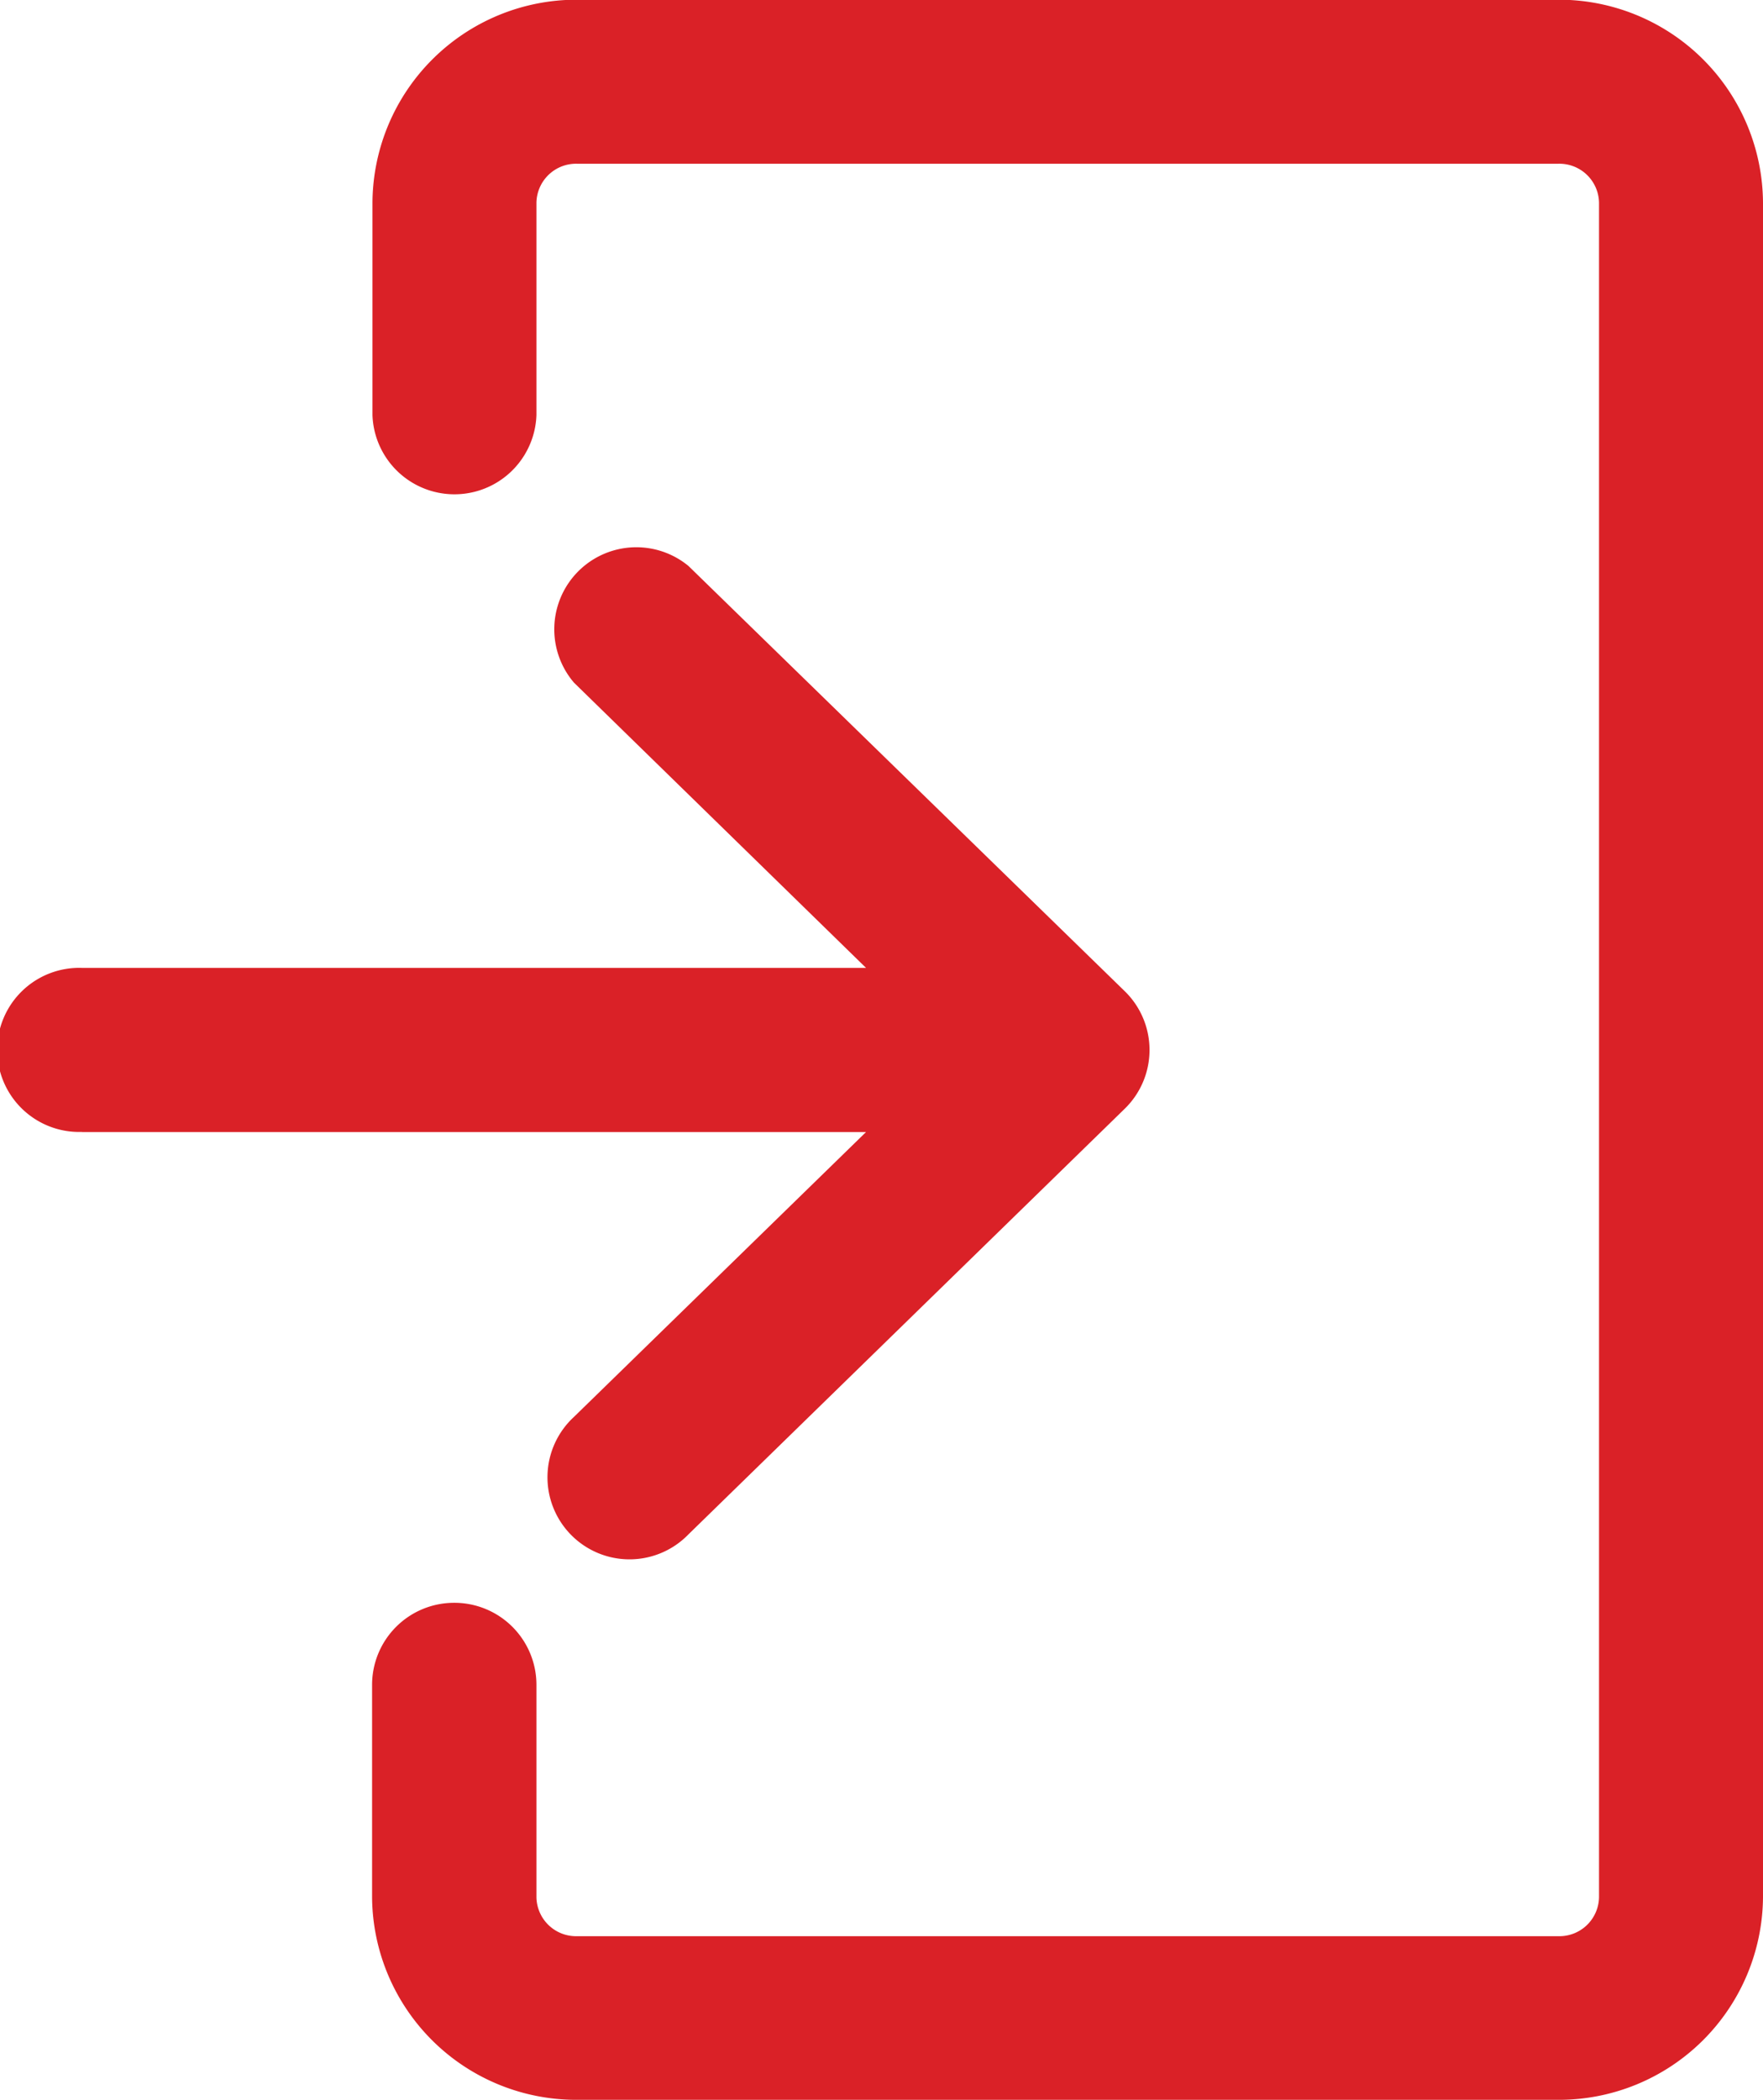
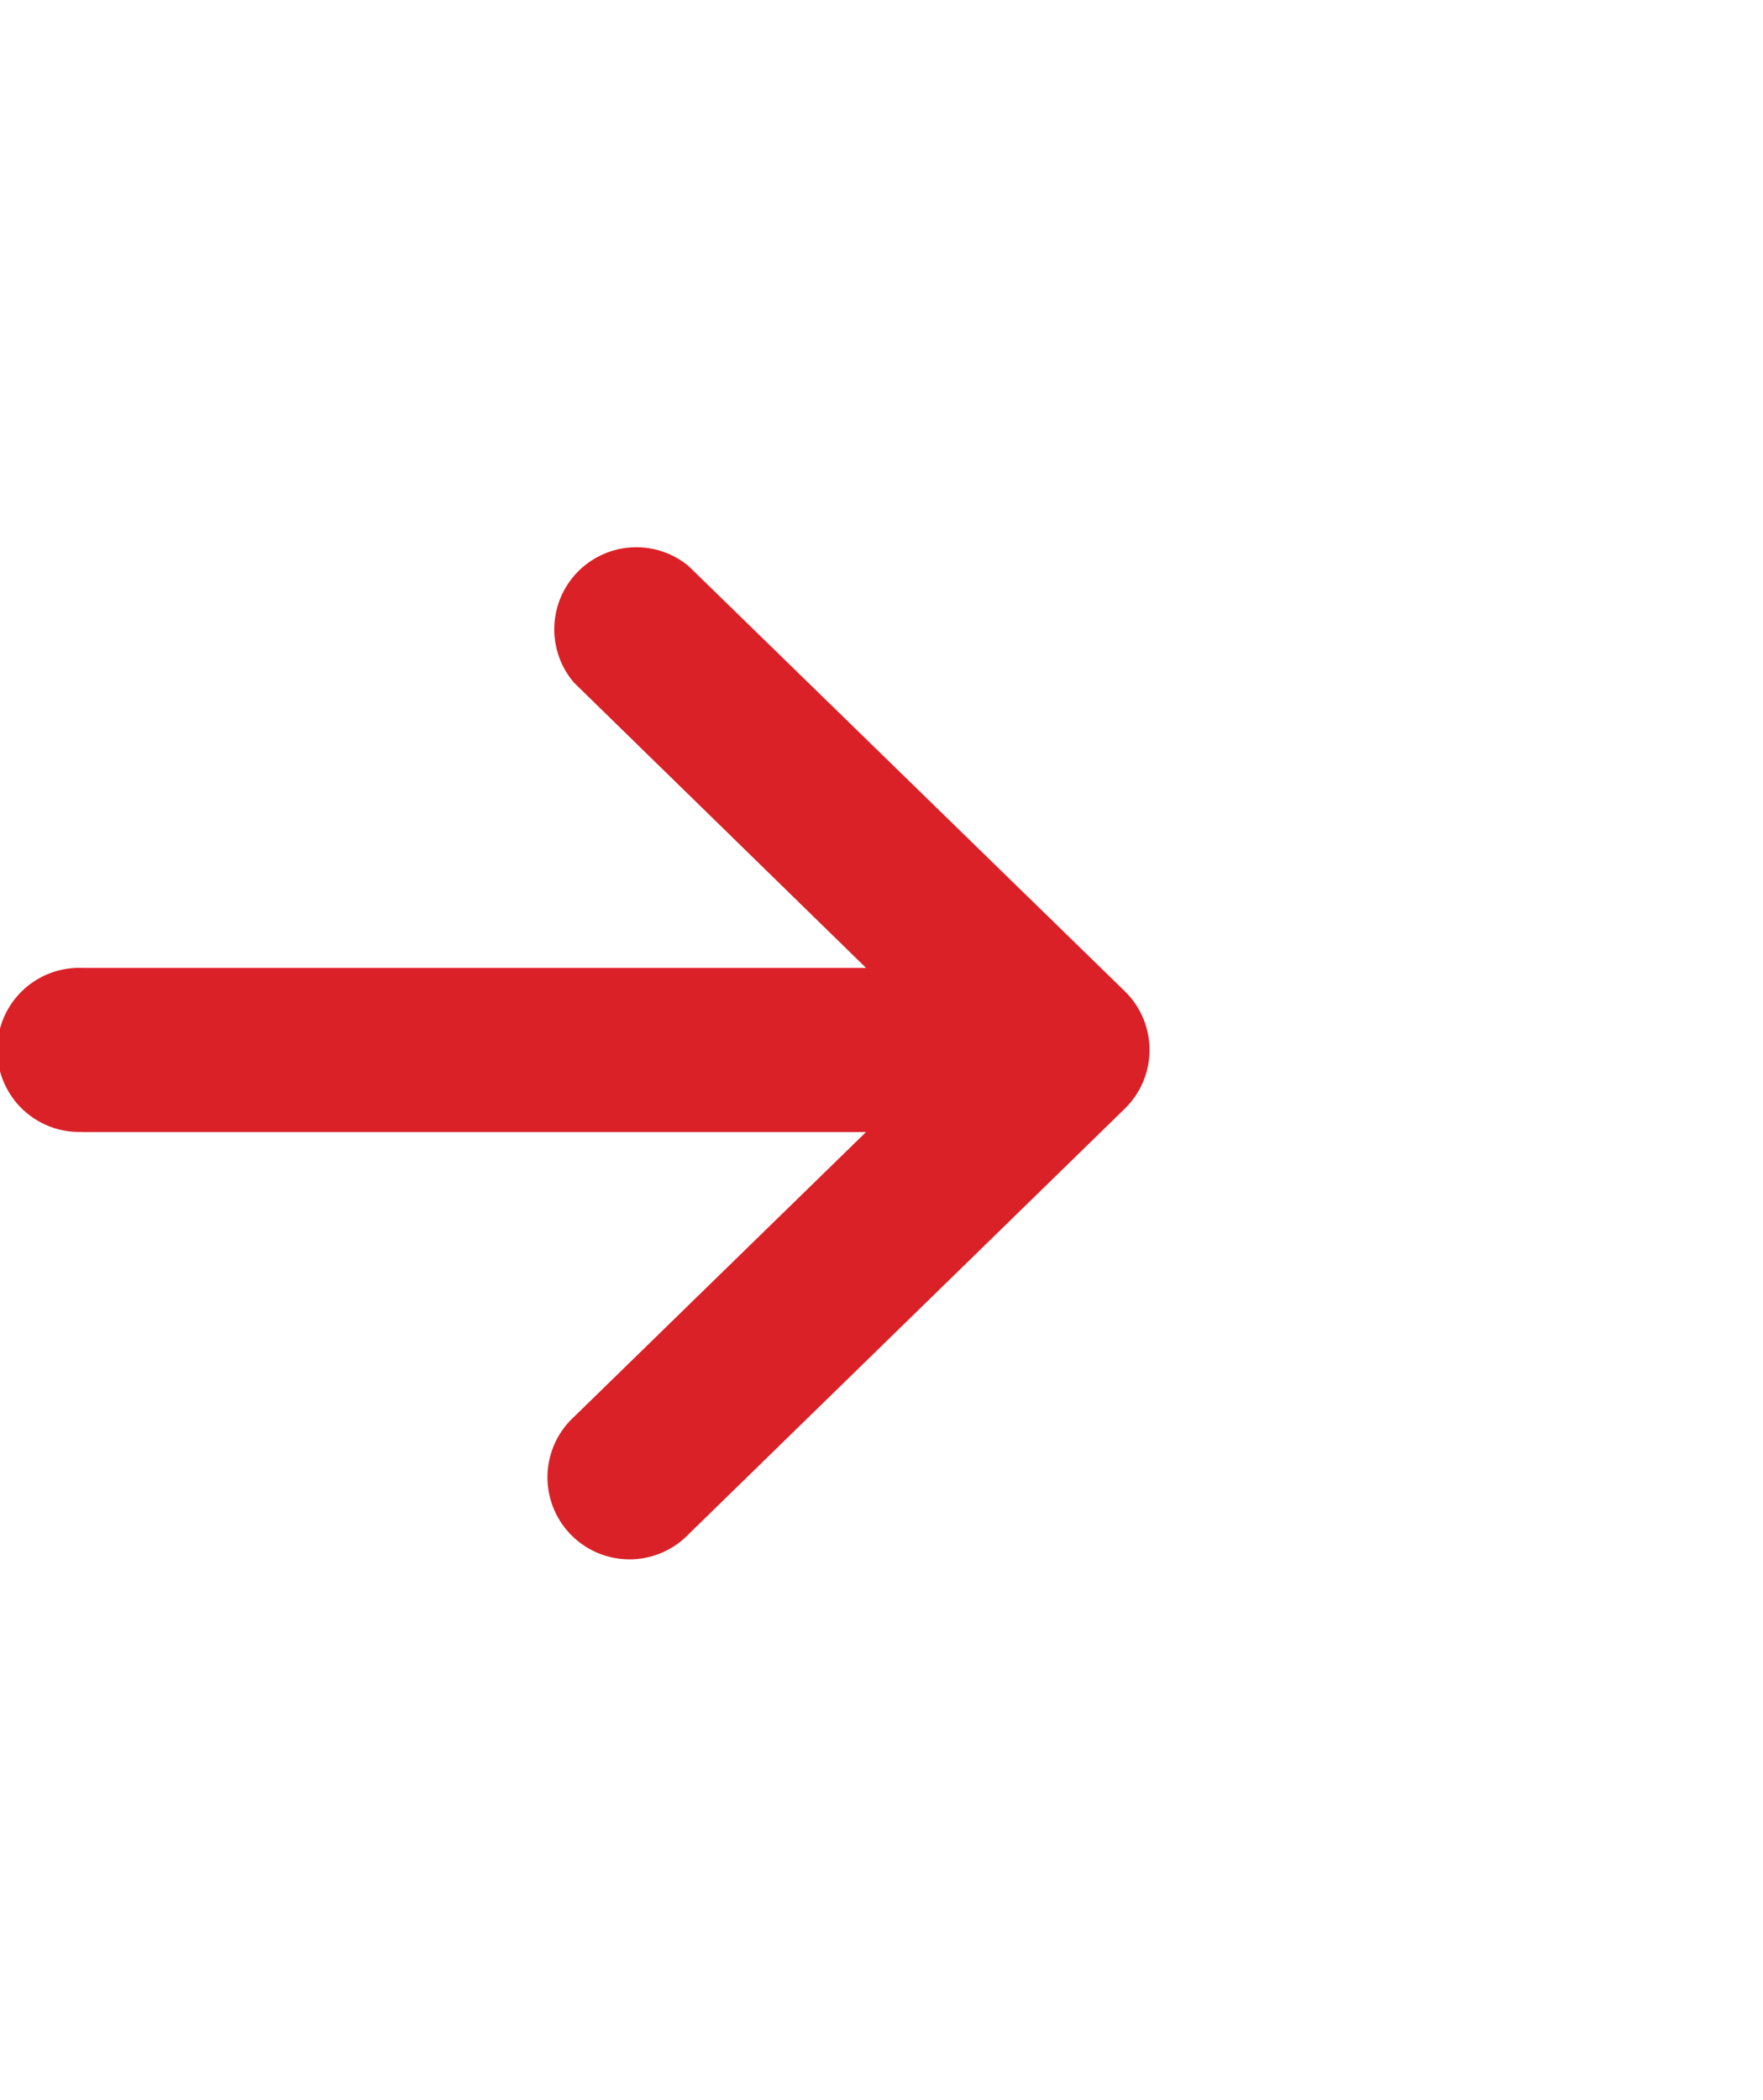
<svg xmlns="http://www.w3.org/2000/svg" width="18.138" height="21.597" viewBox="0 0 18.138 21.597">
  <g transform="translate(18.138 21.597) rotate(180)">
    <g transform="translate(0)">
-       <path d="M13.466,5.112a.844.844,0,0,0,.844-.844V2.083A2.1,2.1,0,0,0,12.2,0H2.106A2.1,2.1,0,0,0,0,2.083V19.514A2.1,2.1,0,0,0,2.106,21.6H12.2a2.1,2.1,0,0,0,2.106-2.083V17.328a.844.844,0,0,0-1.687,0v2.185a.408.408,0,0,1-.419.4H2.106a.408.408,0,0,1-.419-.4V2.083a.408.408,0,0,1,.419-.4H12.2a.408.408,0,0,1,.419.4V4.268A.844.844,0,0,0,13.466,5.112Z" fill="#da2127" />
-     </g>
+       </g>
    <g transform="translate(6.311 5.576)">
      <path d="M10.983,4.378H2.917L5.922,1.448A.844.844,0,1,0,4.744.24L.255,4.618a.844.844,0,0,0,0,1.208L4.744,10.2A.844.844,0,0,0,5.922,9L2.917,6.066h8.066a.844.844,0,1,0,0-1.687Z" fill="#da2127" />
    </g>
  </g>
</svg>